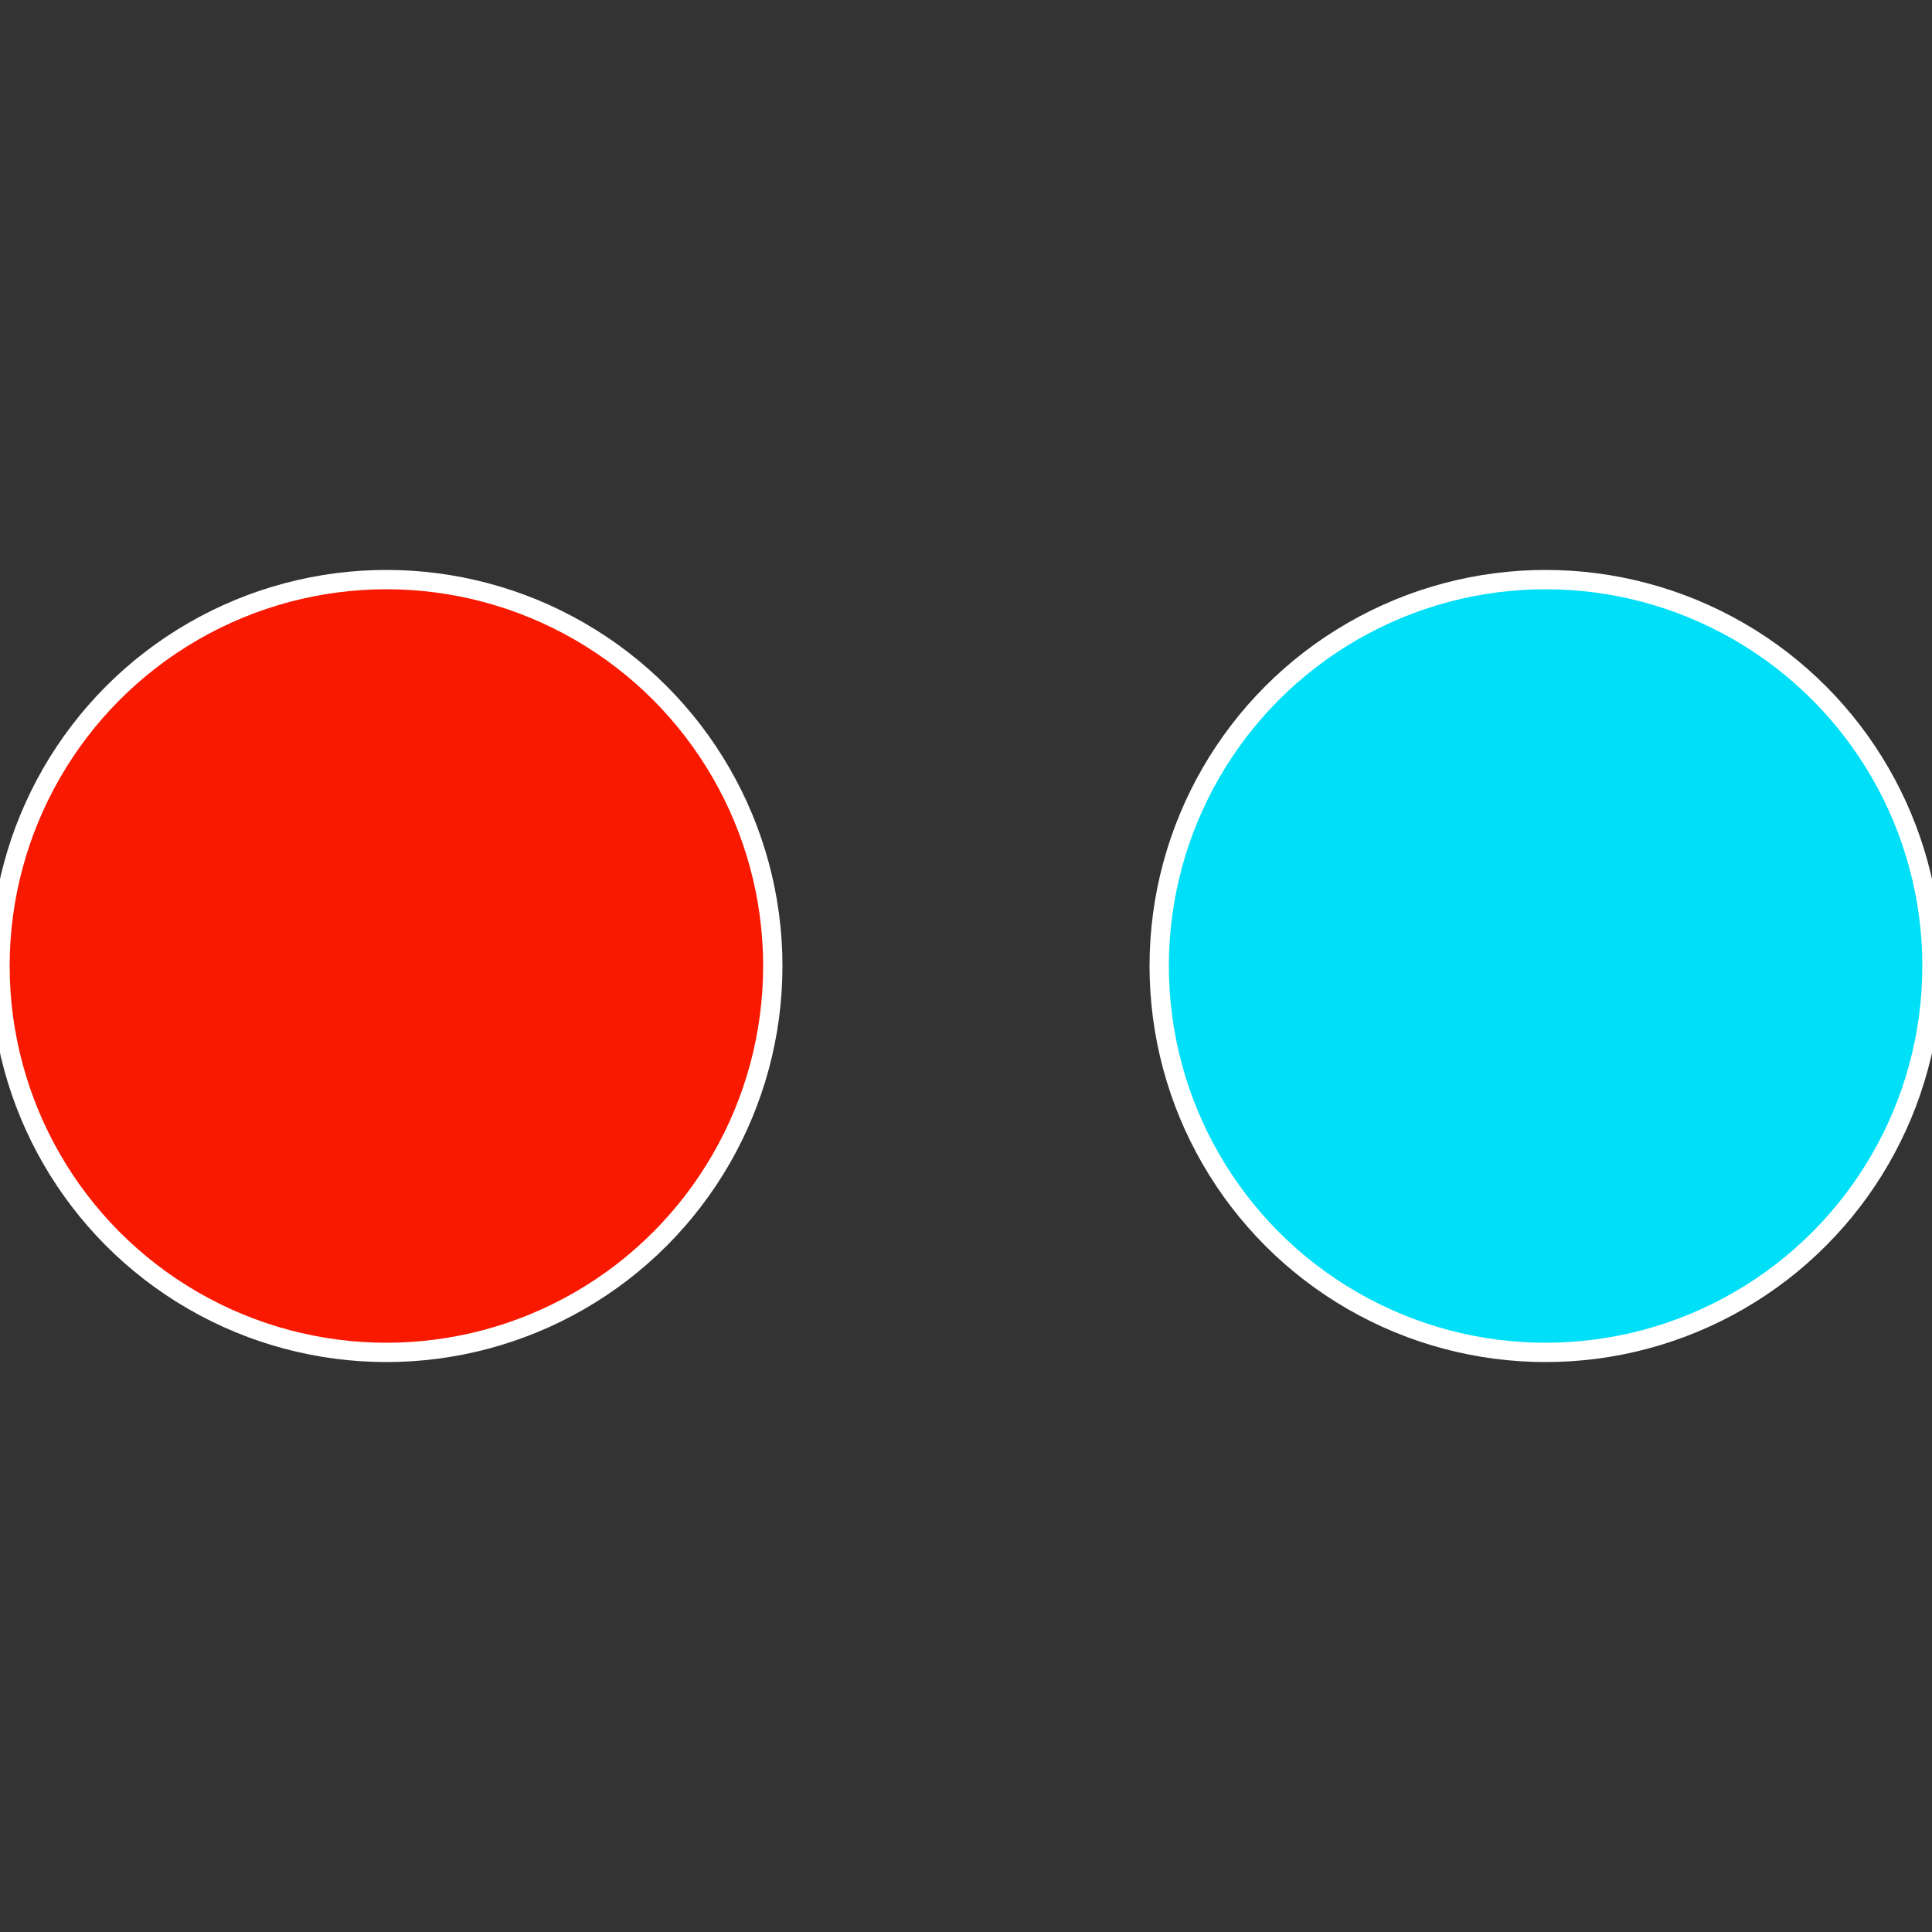
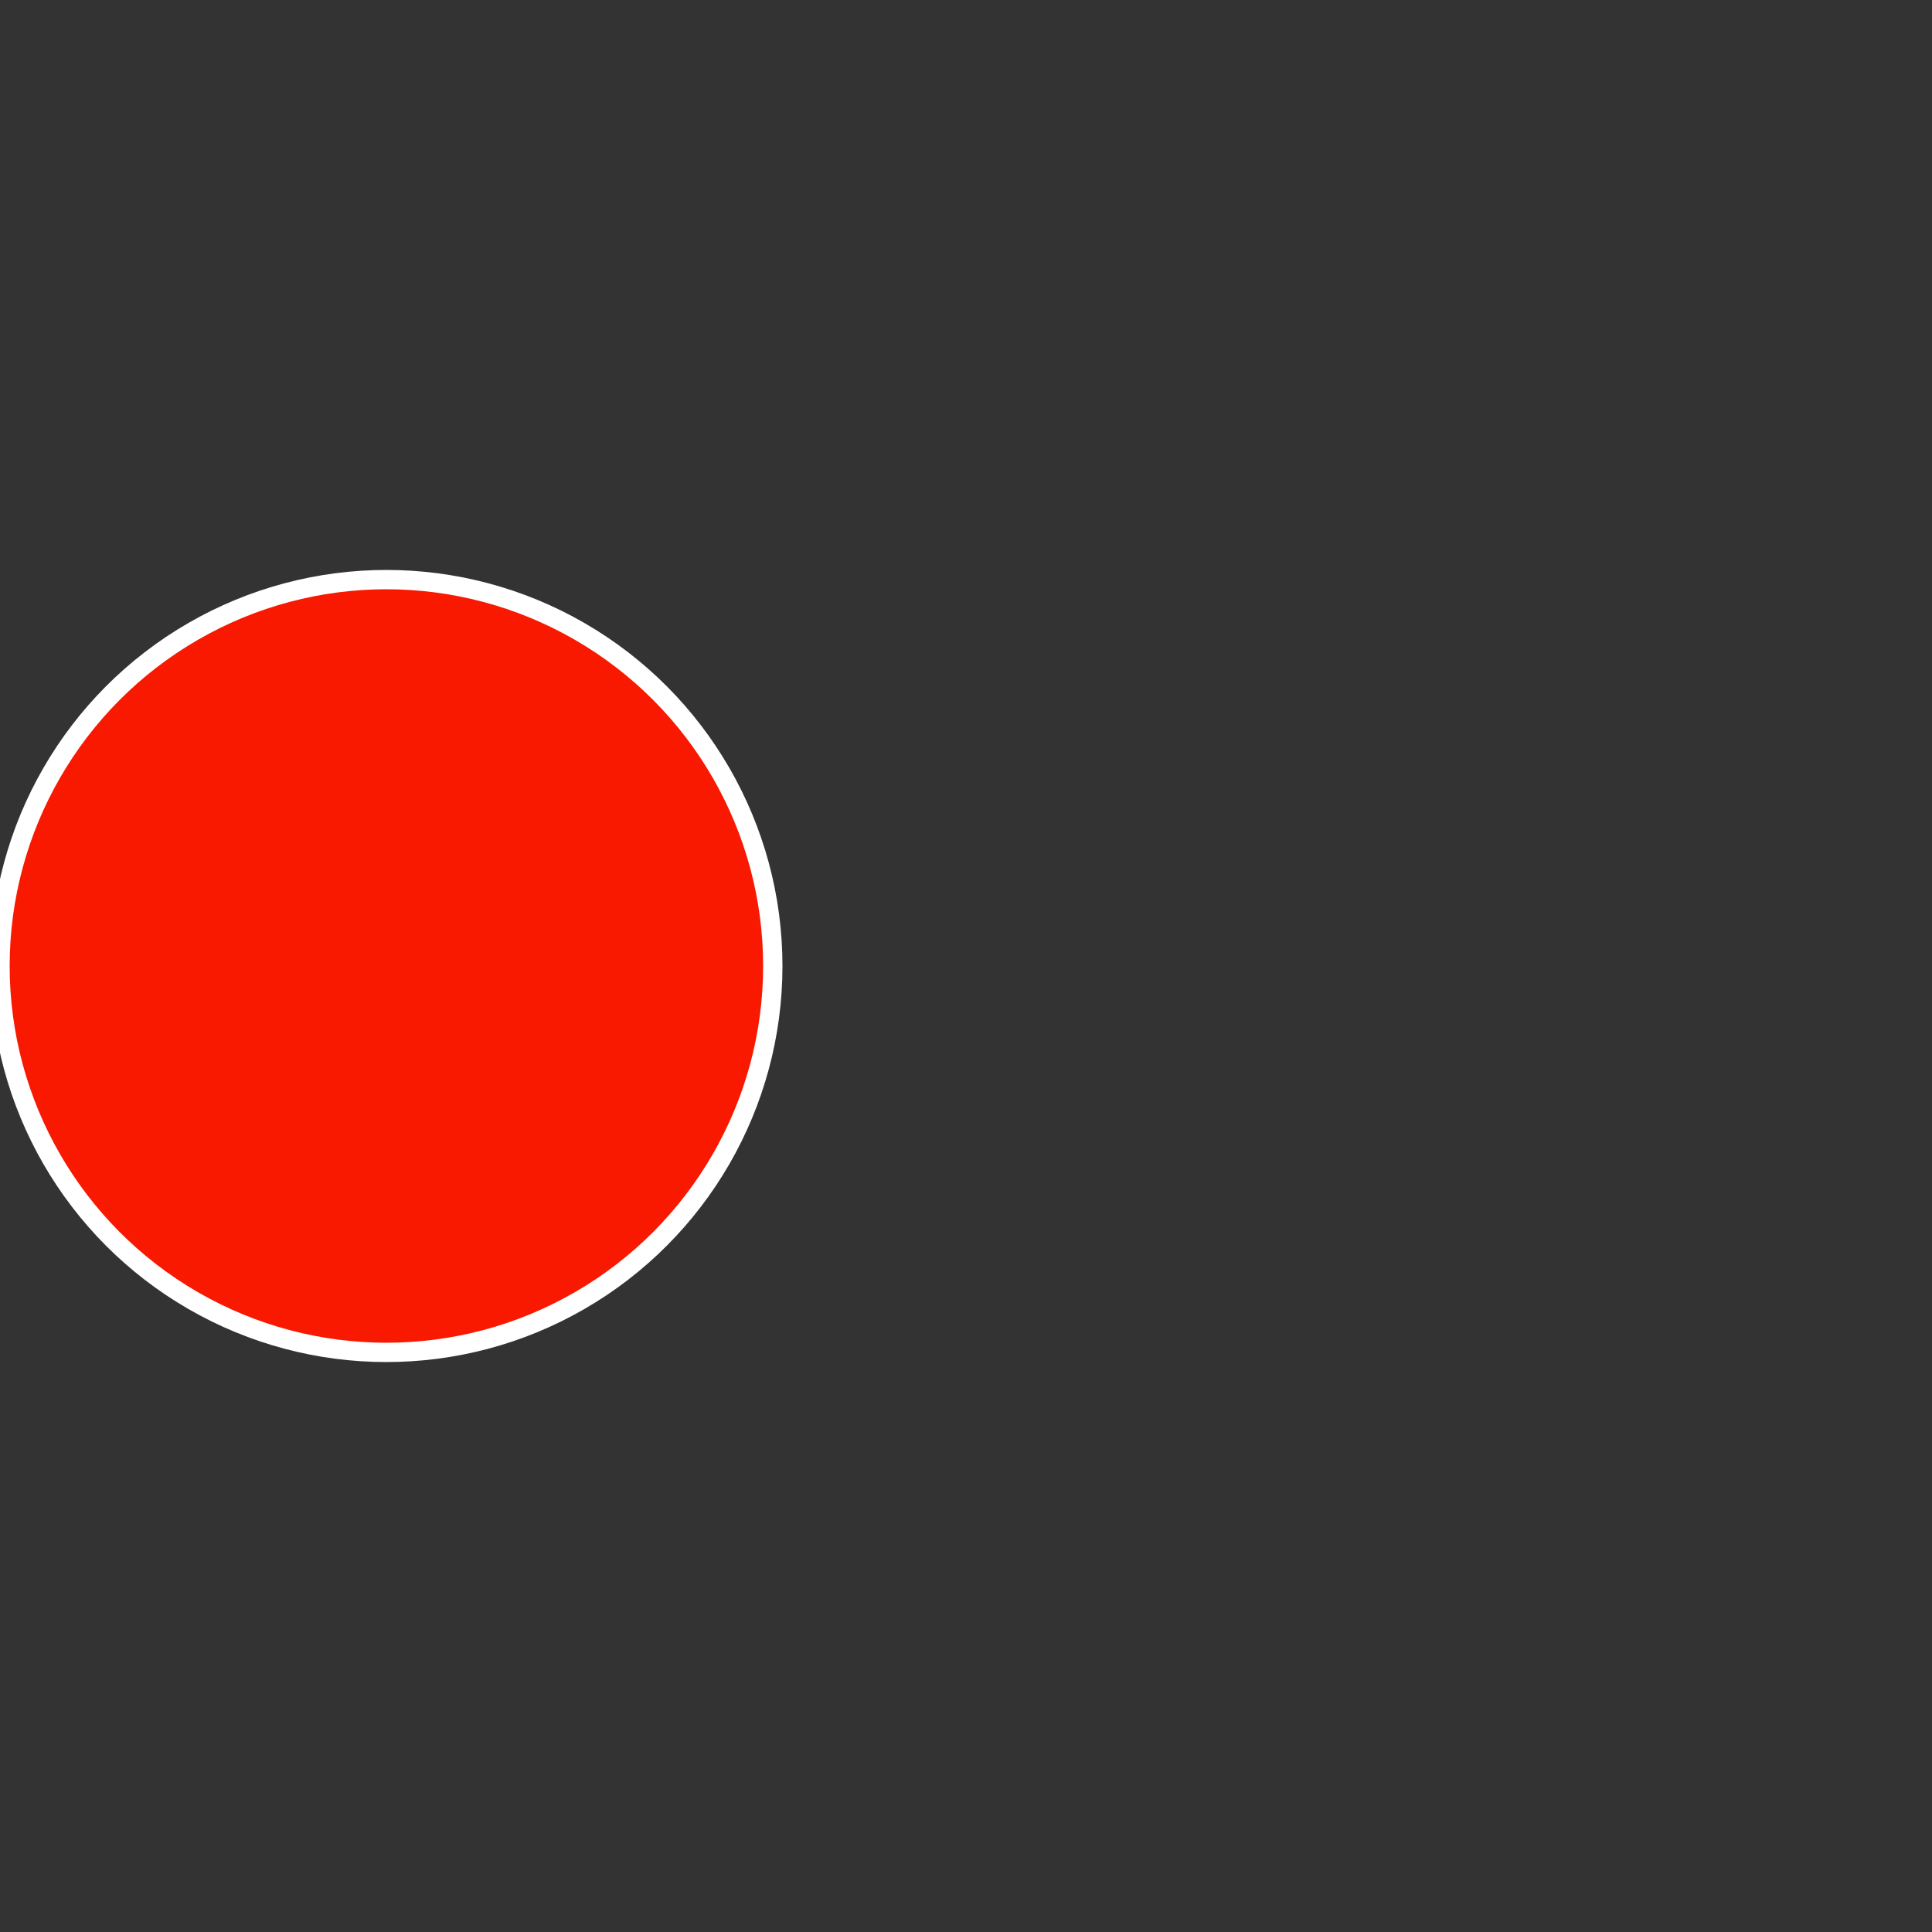
<svg xmlns="http://www.w3.org/2000/svg" width="500" height="500" viewBox="-1 -1 2 2">
  <rect x="-1" y="-1" width="2" height="2" fill="#333333" stroke="none" />
-   <circle cx="0.6" cy="0" r="0.4" fill="#00dff8" stroke="#fff" stroke-width="1%" />
  <circle cx="-0.6" cy="7.3478807948841E-17" r="0.4" fill="#f81900" stroke="#fff" stroke-width="1%" />
</svg>